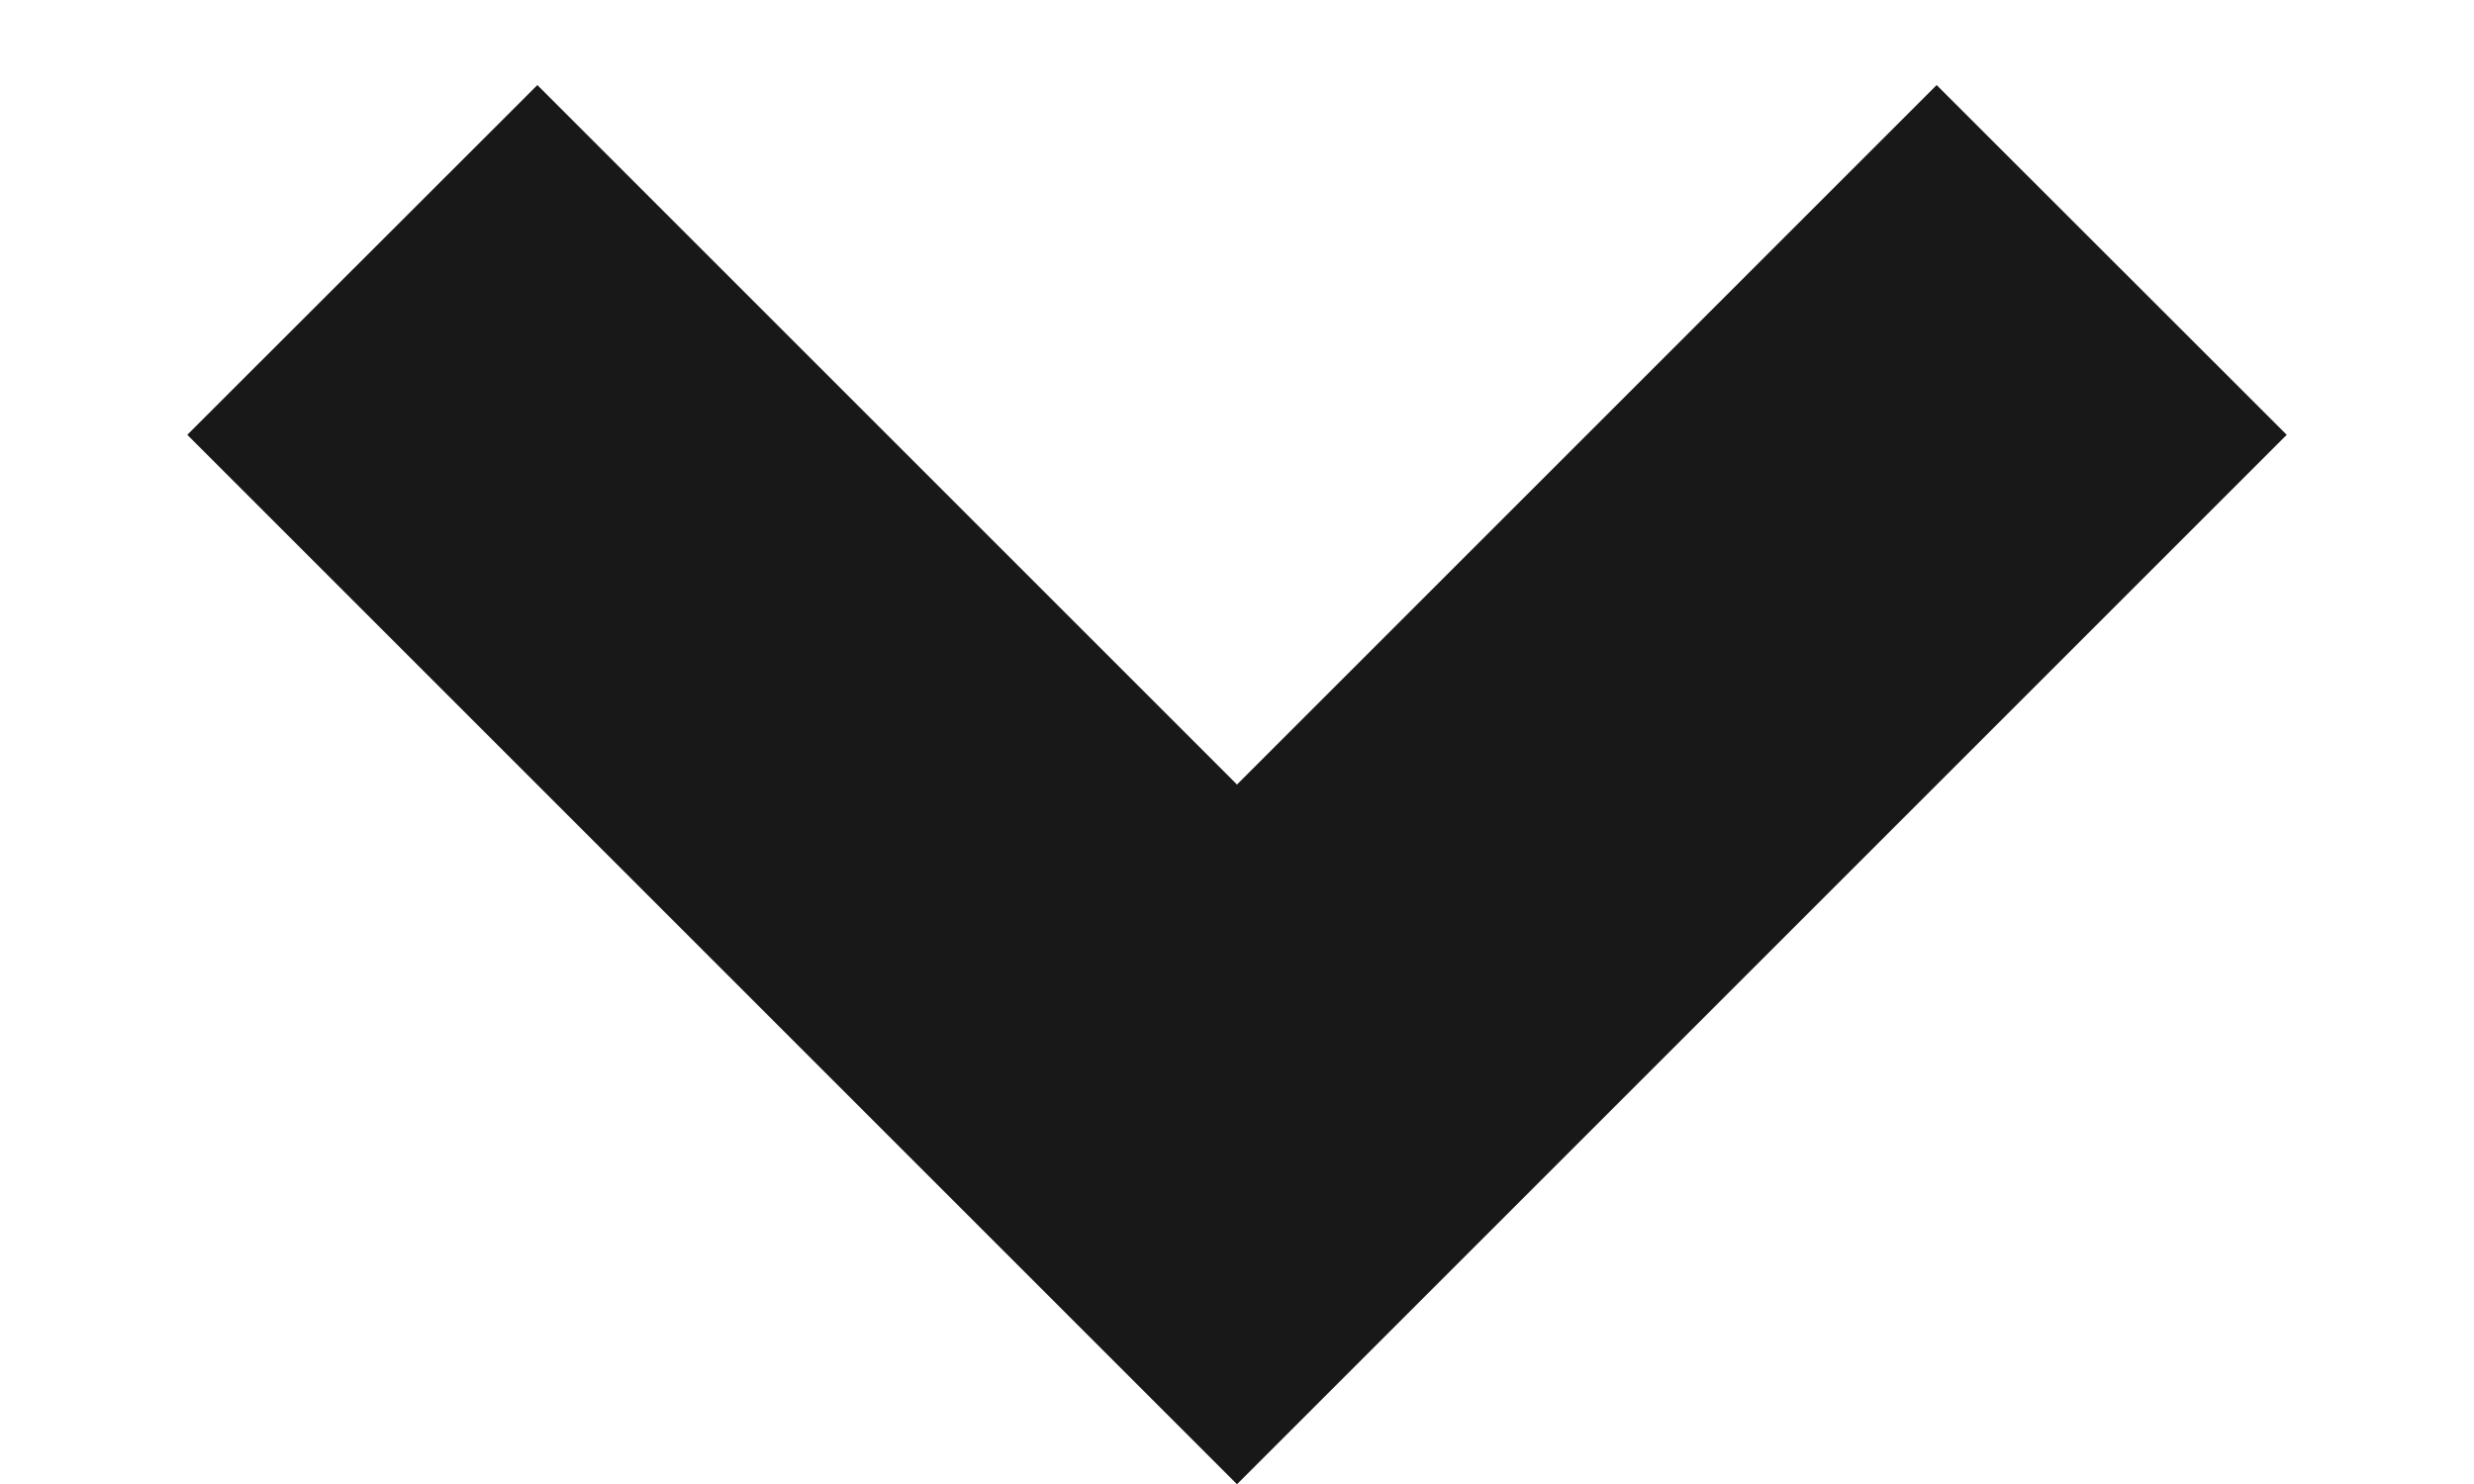
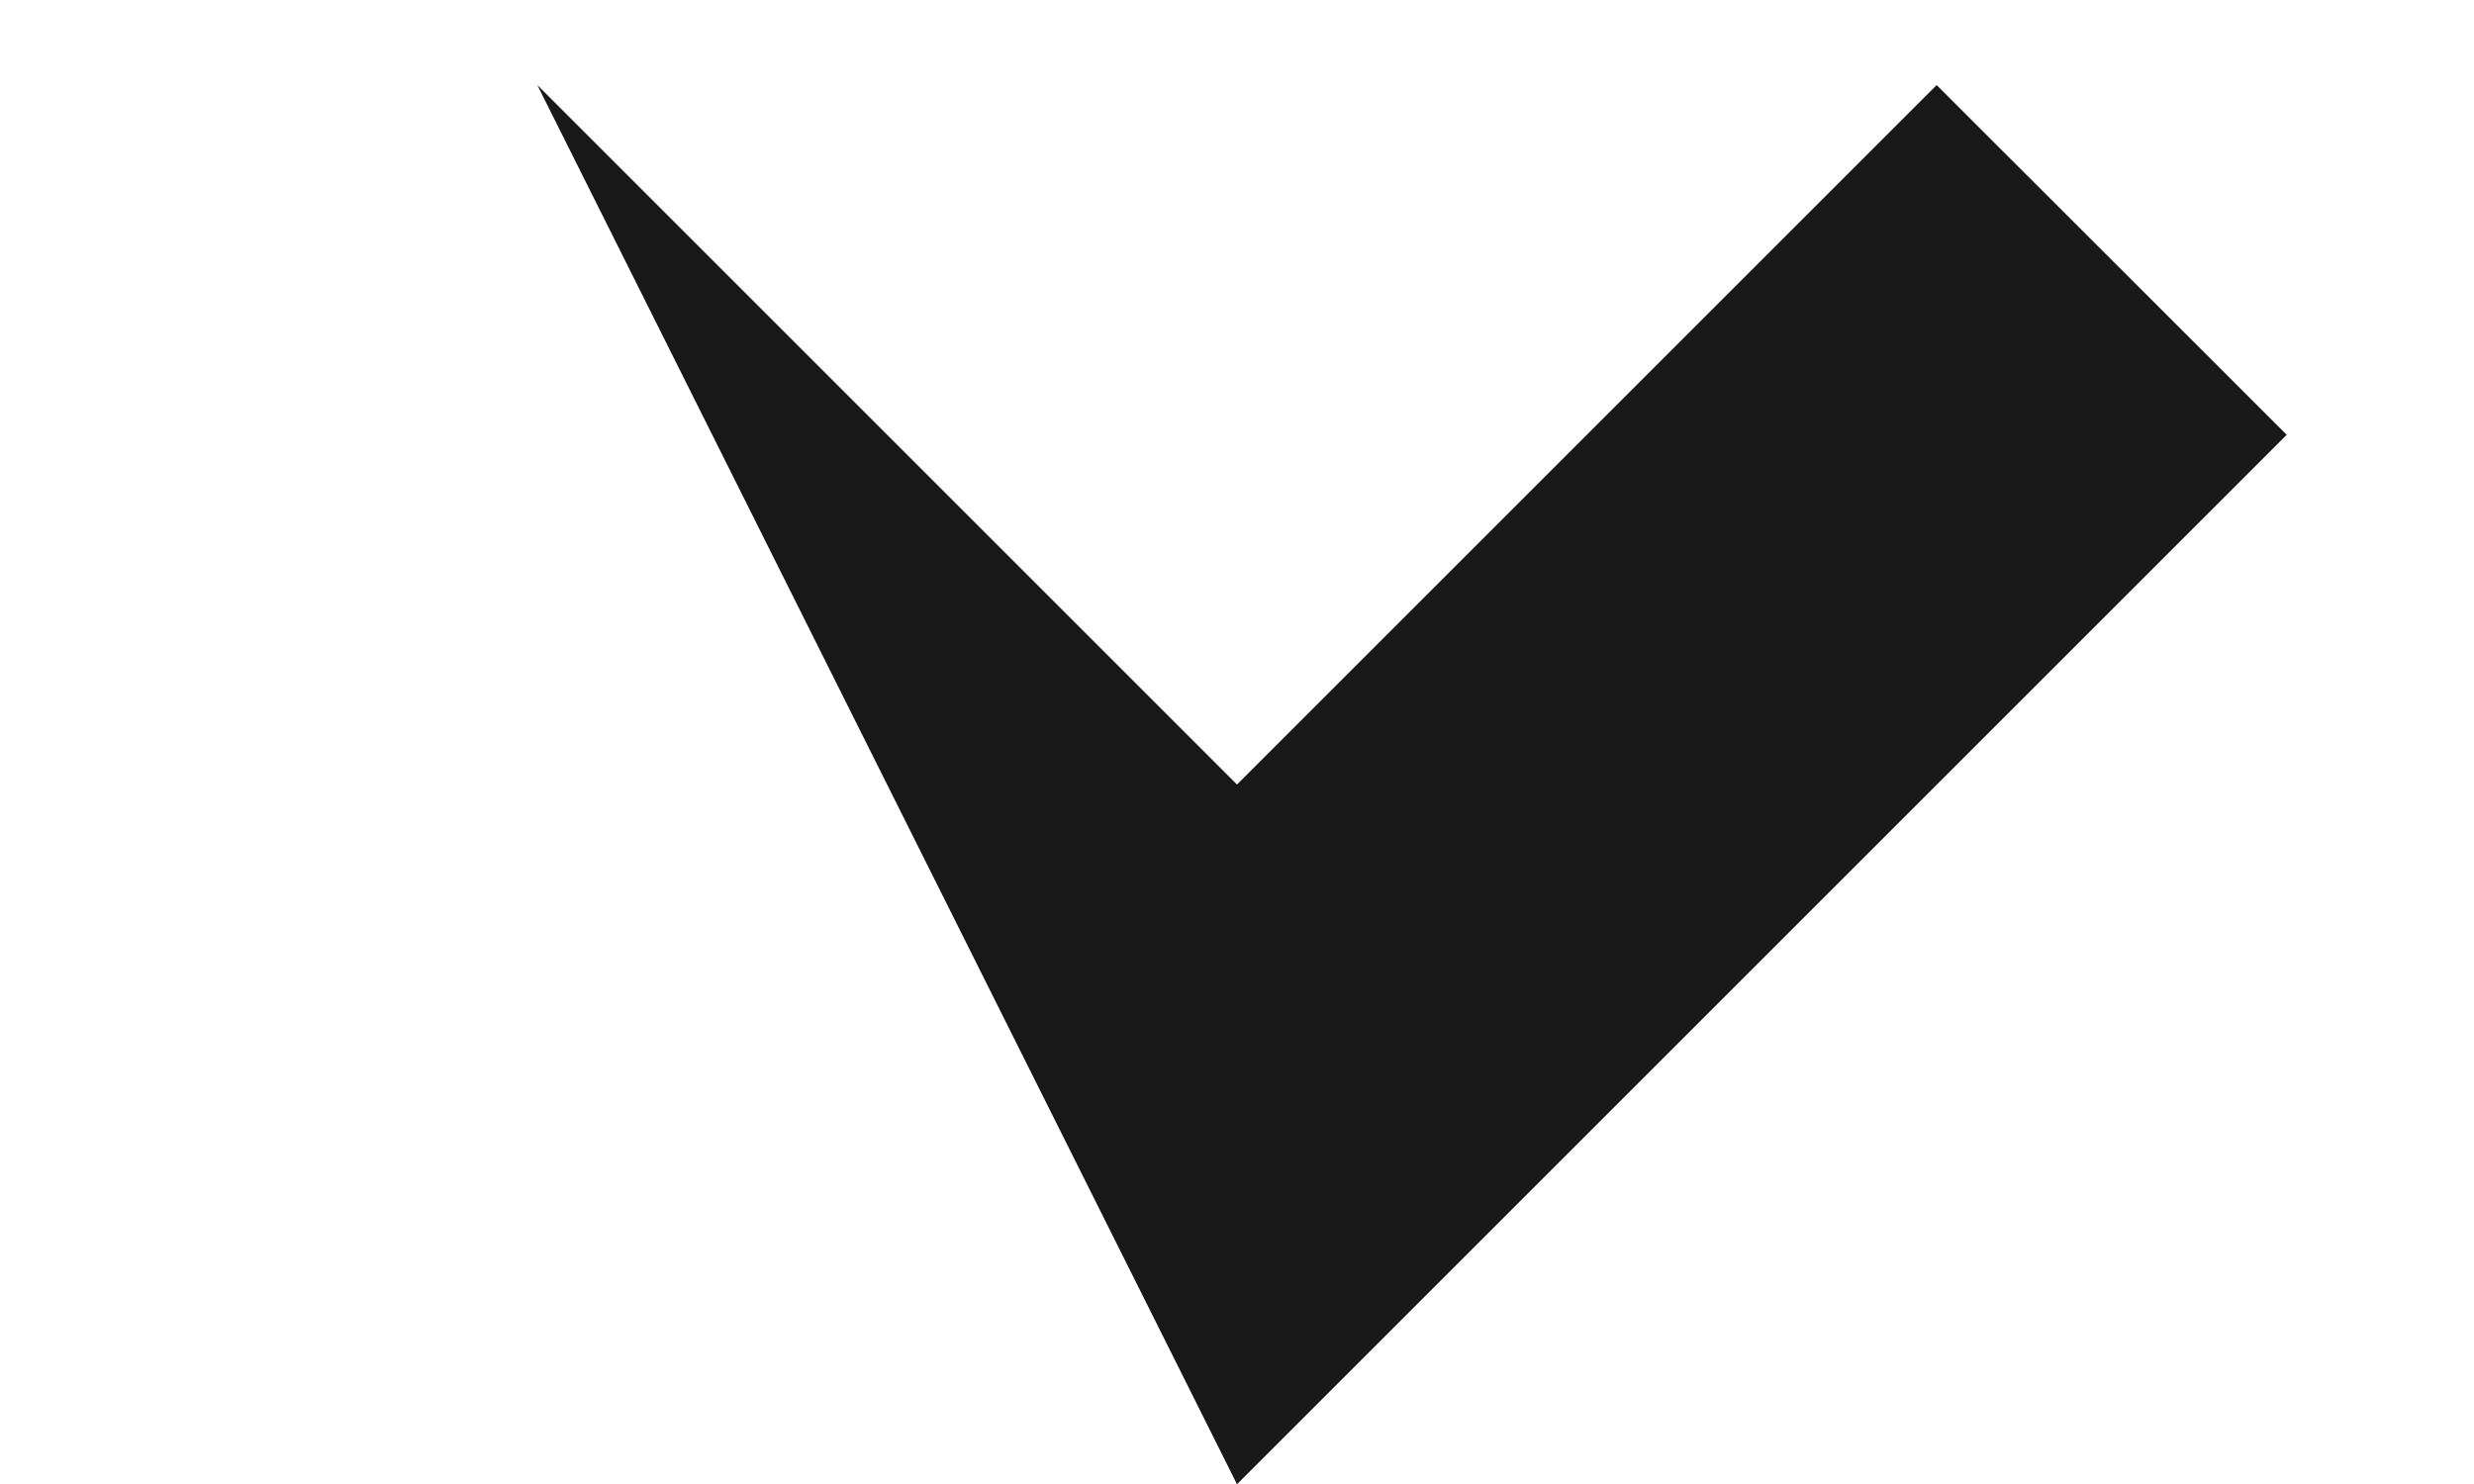
<svg xmlns="http://www.w3.org/2000/svg" width="10" height="6" viewBox="0 0 10 6" fill="none">
-   <path d="M5 6.001L0.757 1.758L2.172 0.344L5 3.172L7.828 0.344L9.243 1.758L5 6.001Z" fill="#181818" />
+   <path d="M5 6.001L2.172 0.344L5 3.172L7.828 0.344L9.243 1.758L5 6.001Z" fill="#181818" />
</svg>